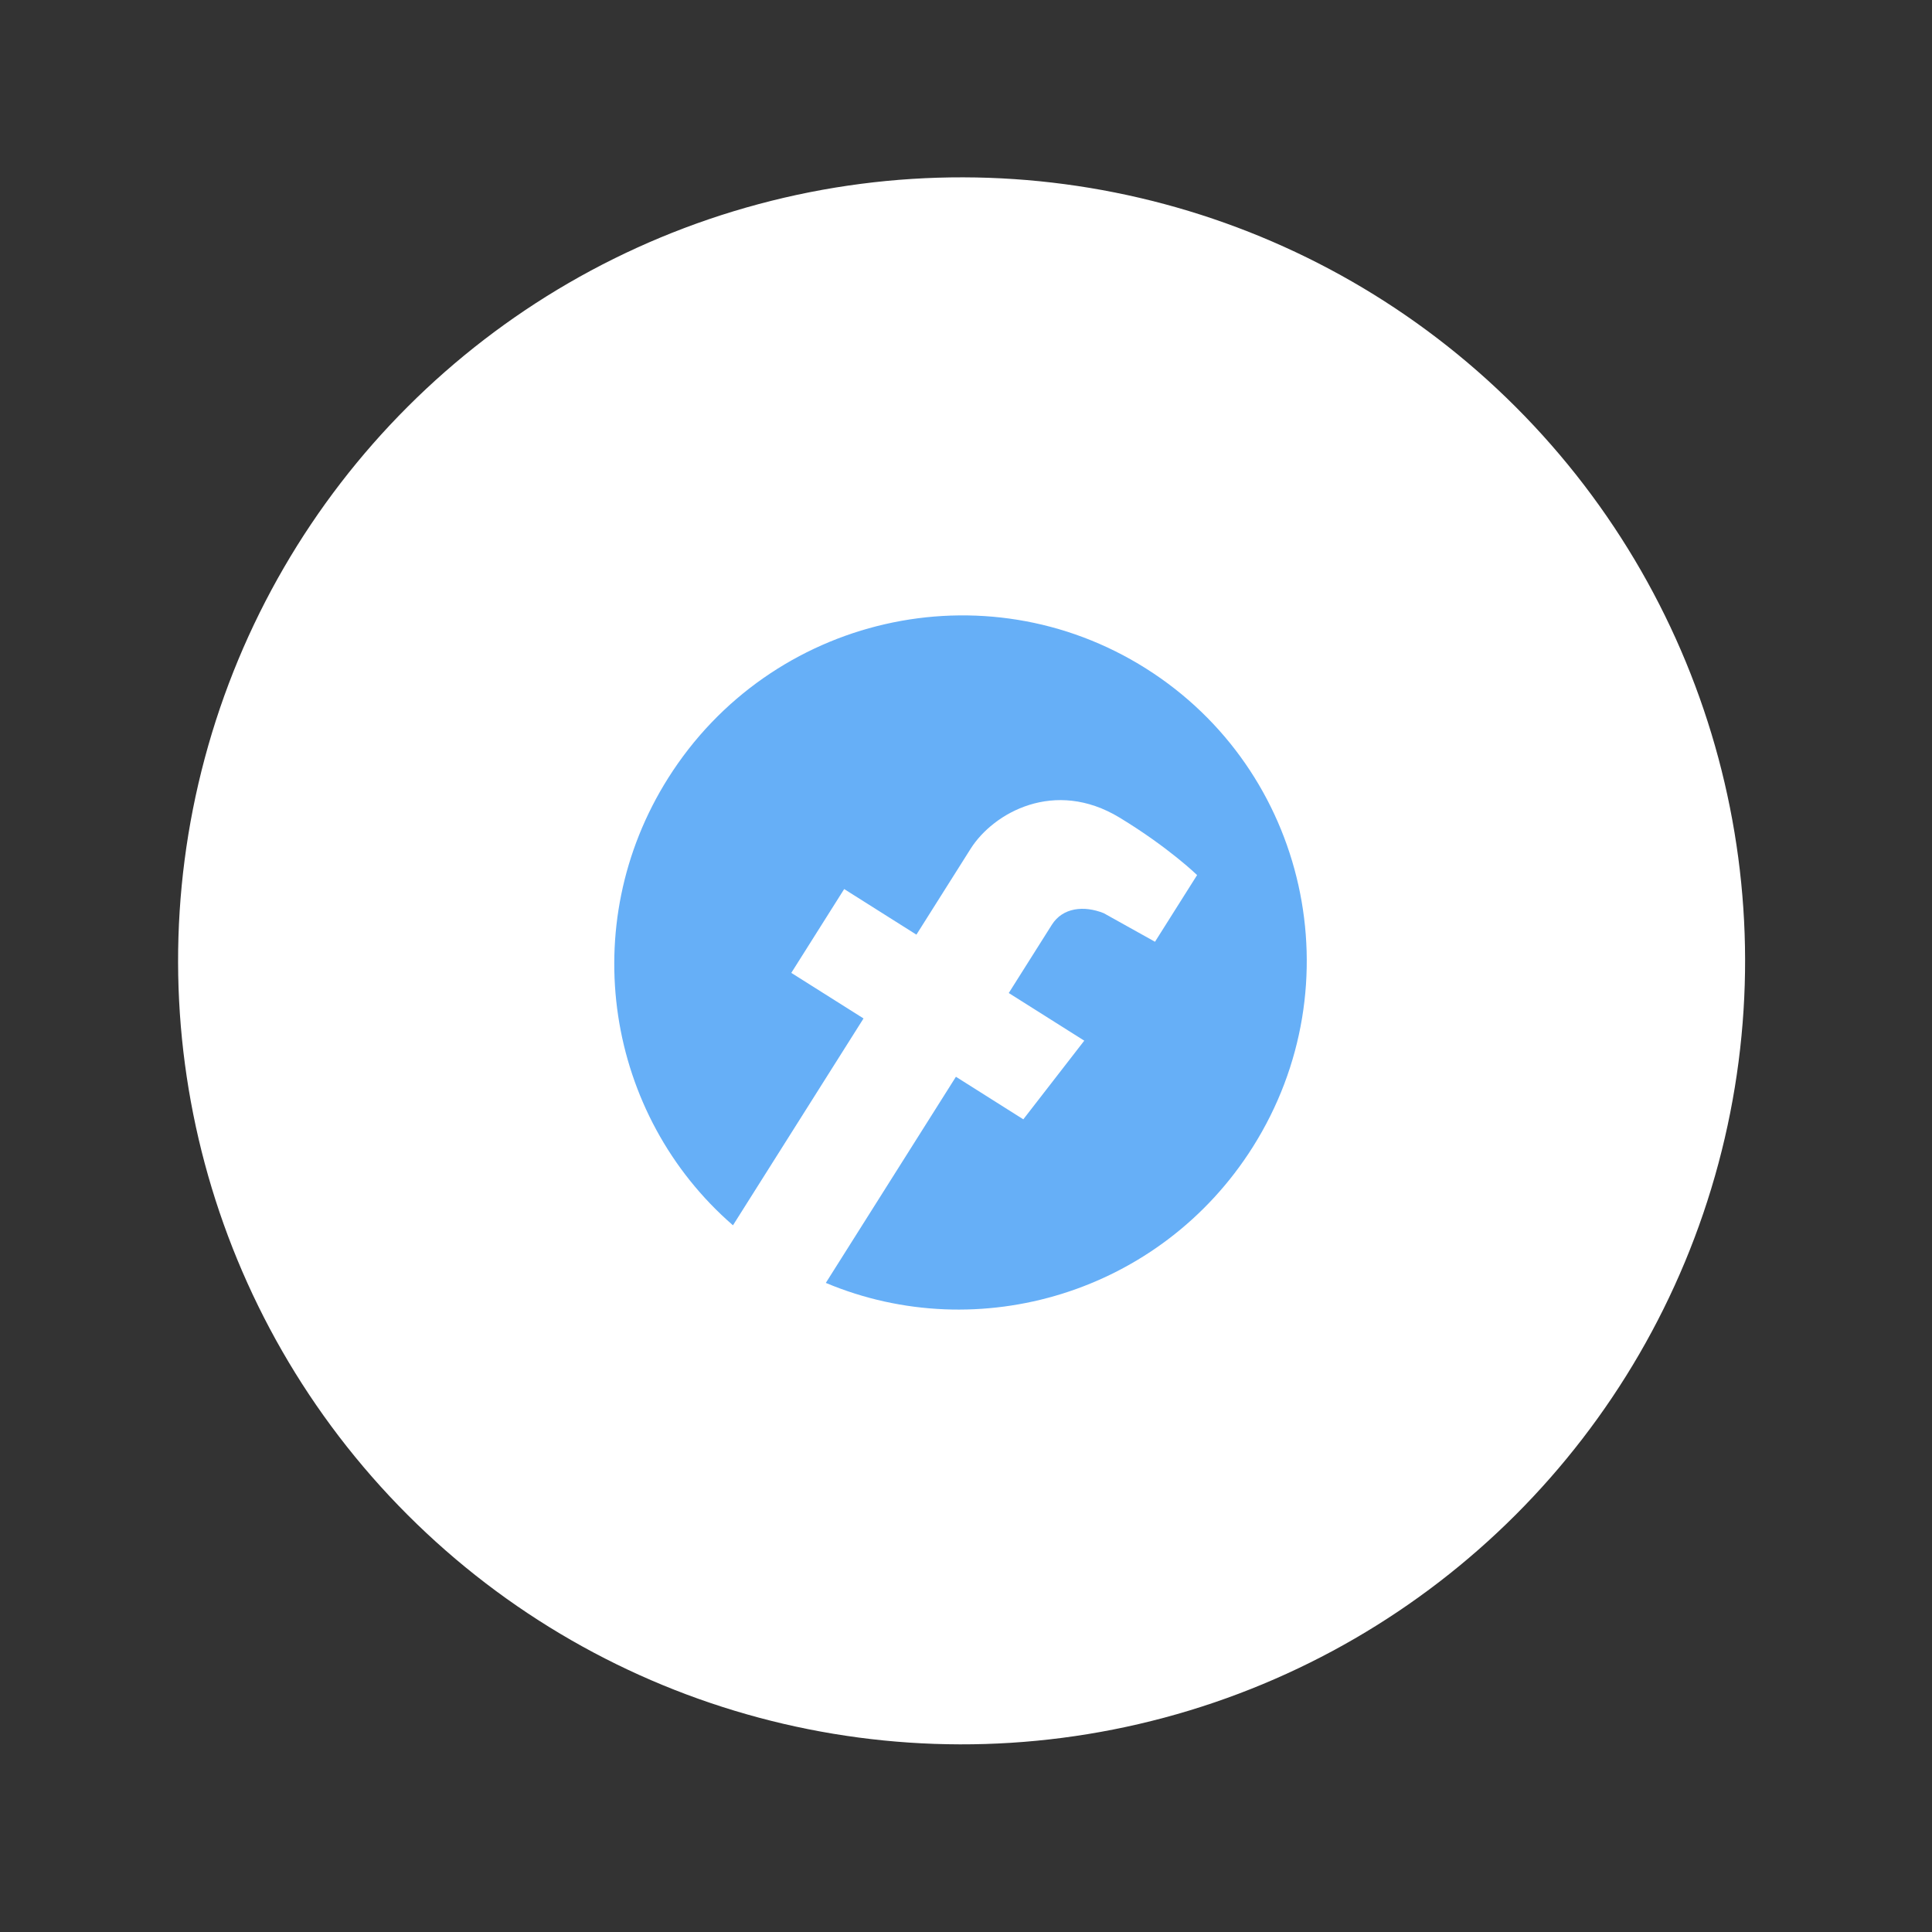
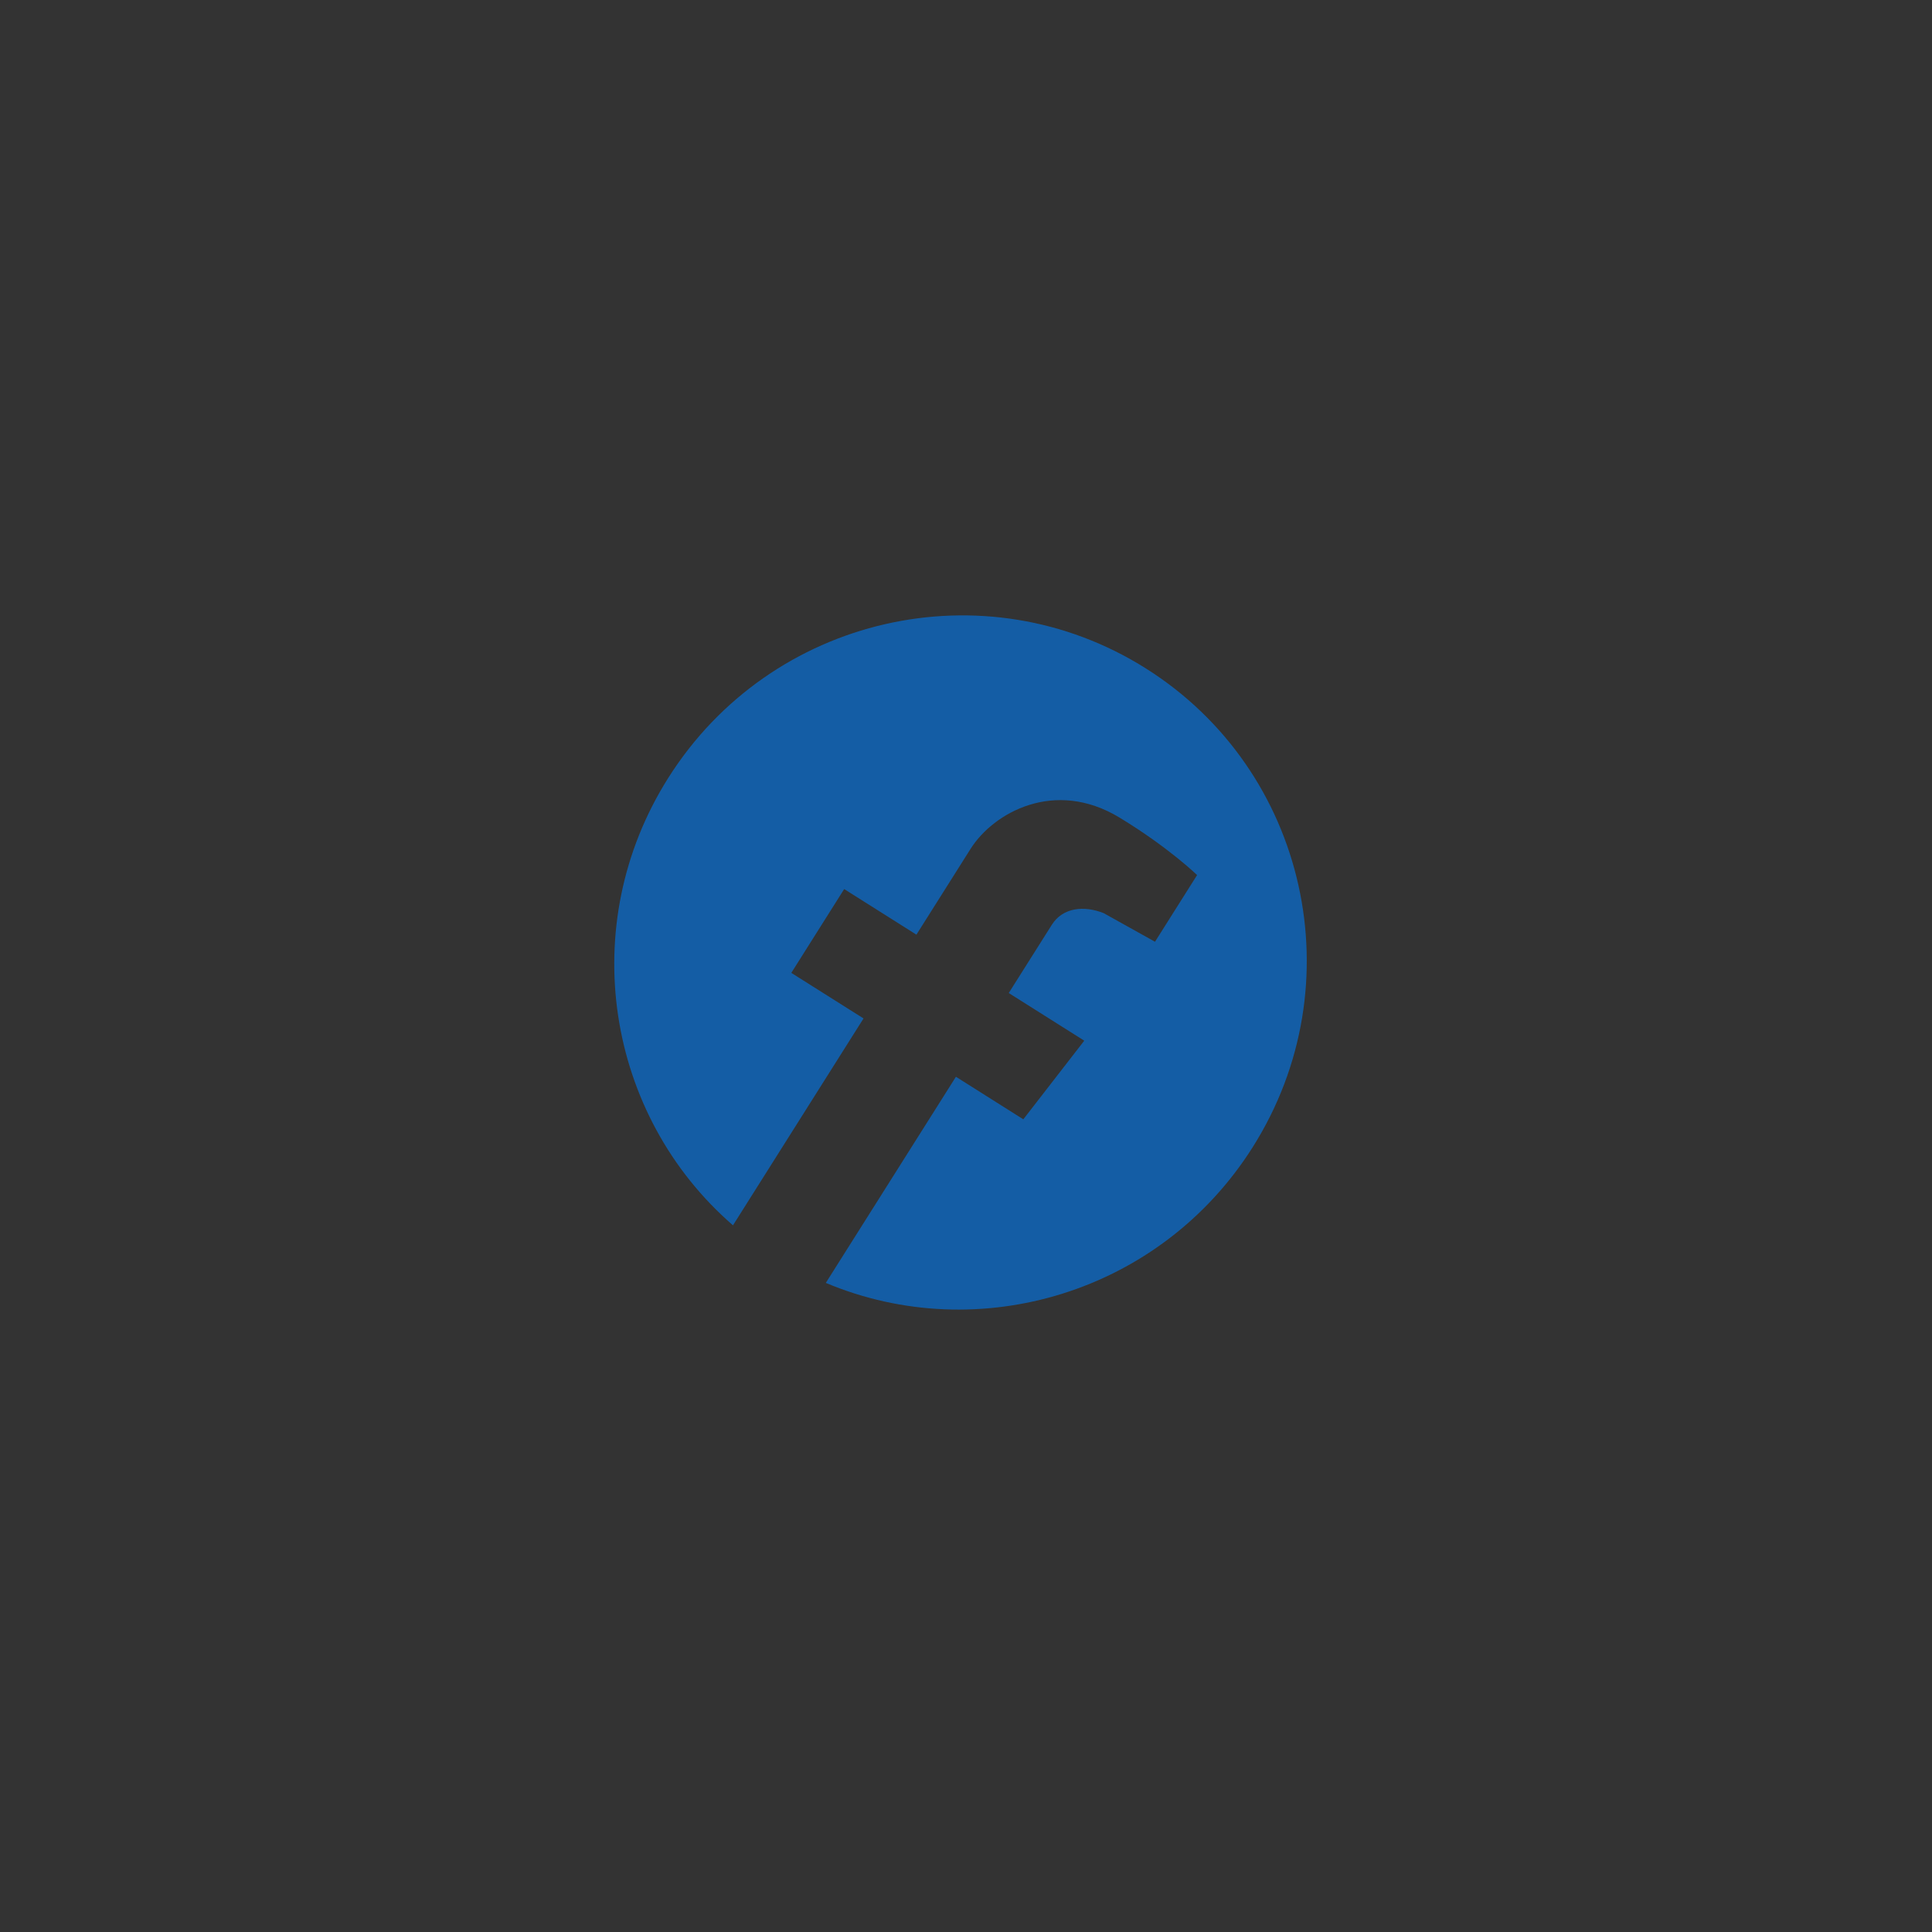
<svg xmlns="http://www.w3.org/2000/svg" width="75" height="75" viewBox="0 0 75 75" fill="none">
  <rect x="0" y="0" width="75" height="75" fill="#333333" stroke="none" />
-   <circle cx="37.329" cy="37.3" r="30.415" transform="rotate(15 37.329 37.3)" fill="white" />
  <path opacity="0.6" d="M48.634 44.526C45.062 50.185 38 52.298 32.058 49.802L37.109 41.8L39.725 43.452L42.091 40.399L39.16 38.549L40.832 35.9C41.259 35.224 42.084 35.146 42.846 35.449L44.837 36.559L46.471 33.97C46.471 33.97 45.369 32.896 43.458 31.737C40.943 30.213 38.565 31.546 37.677 32.953L35.575 36.283L32.771 34.513L30.718 37.767L33.522 39.536L28.454 47.566C23.525 43.293 22.332 35.919 25.939 30.203C29.917 23.9 38.222 21.997 44.488 25.952C50.756 29.907 52.612 38.223 48.634 44.526Z" fill="#007AF1" />
</svg>